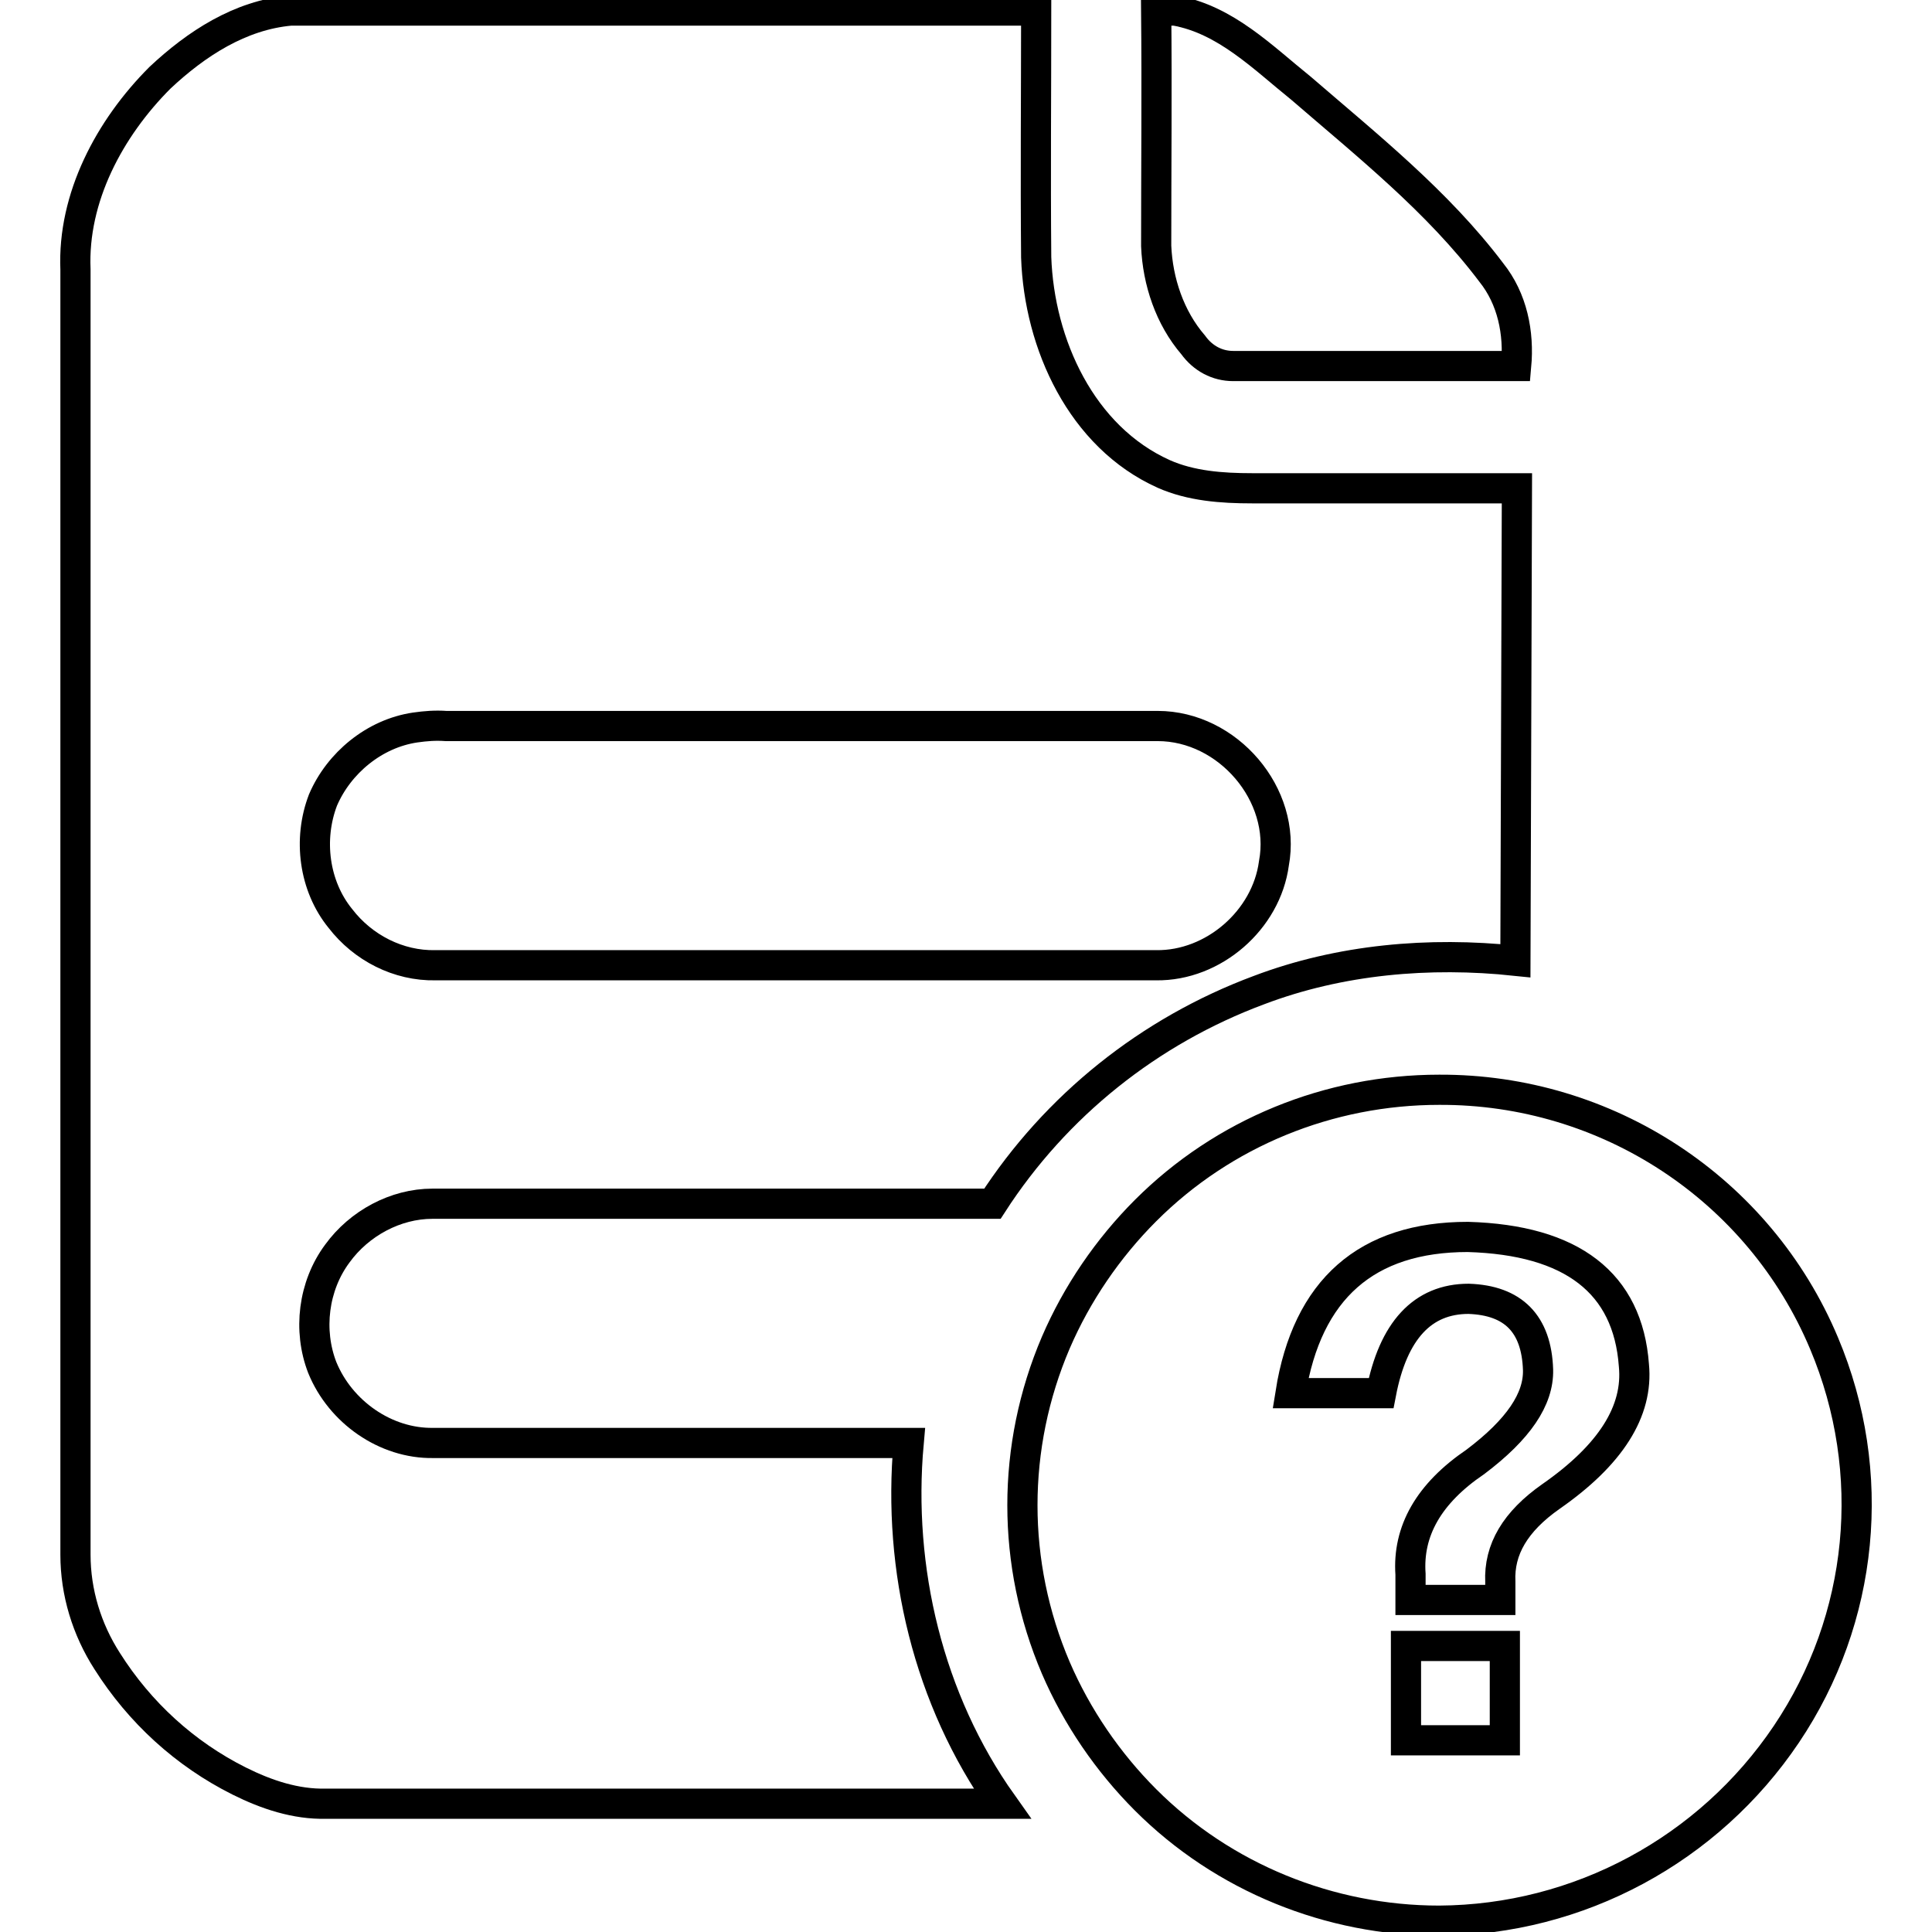
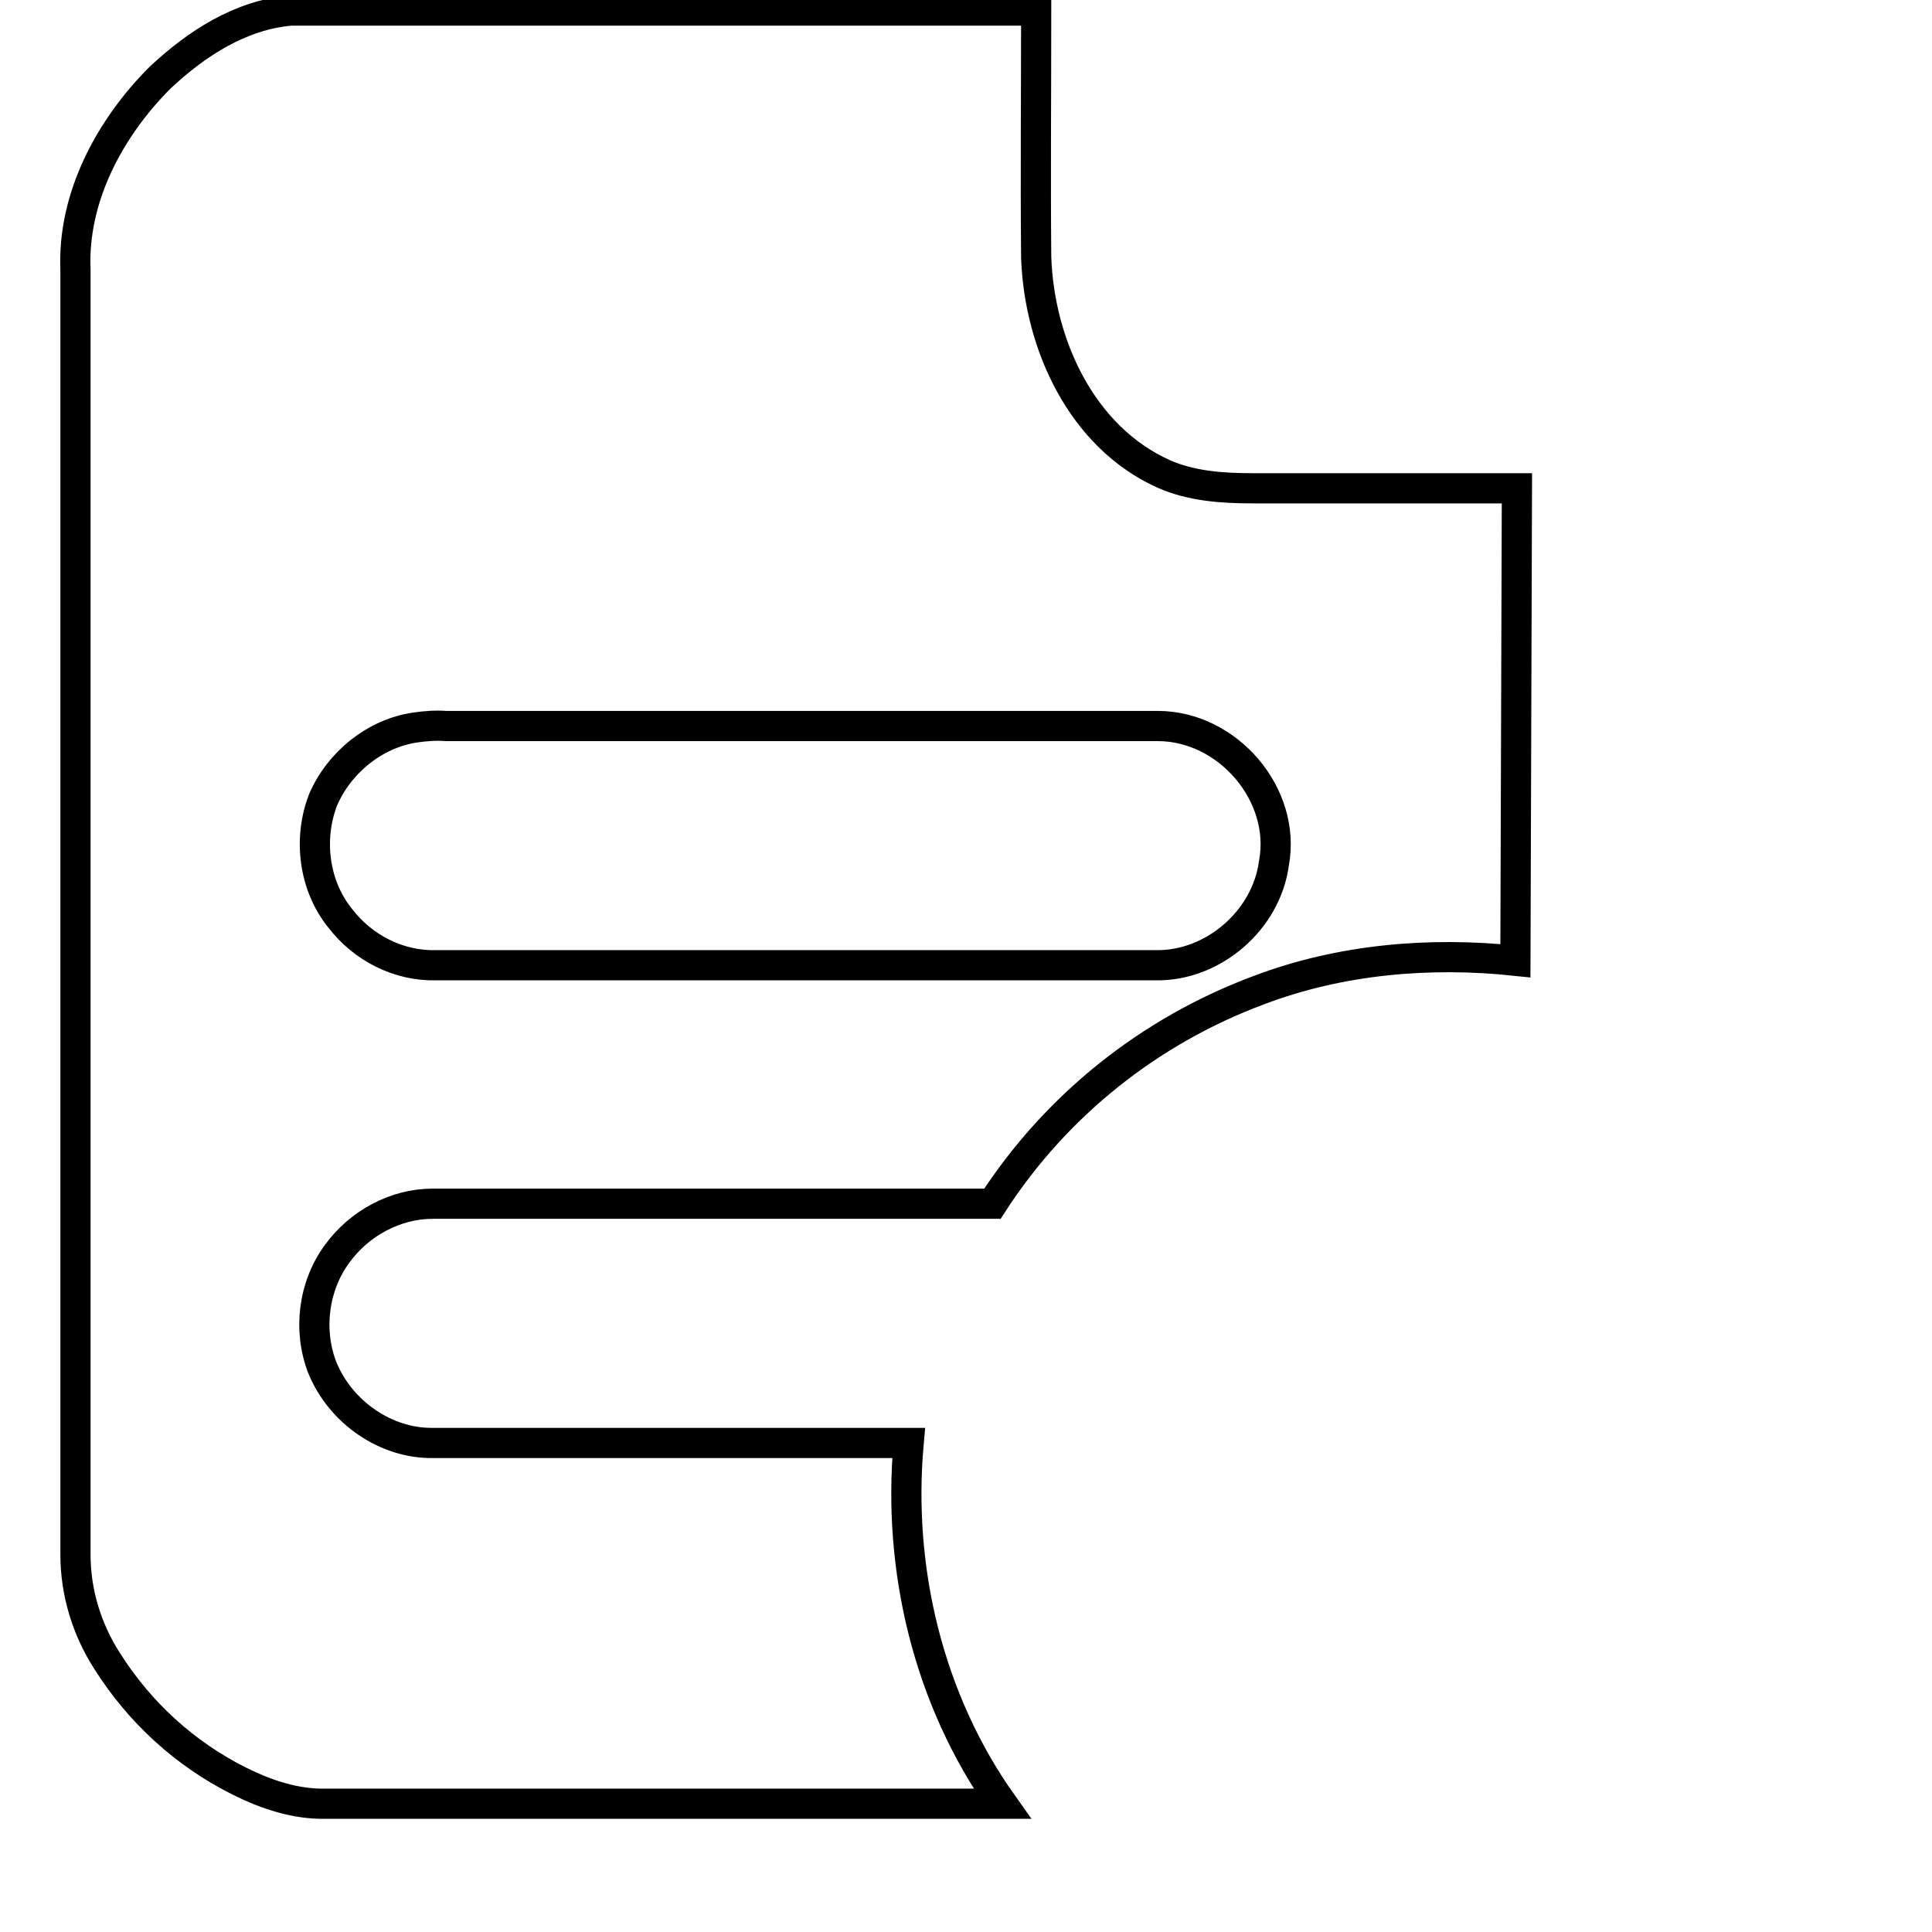
<svg xmlns="http://www.w3.org/2000/svg" version="1.1" x="0px" y="0px" viewBox="0 0 256 256" enable-background="new 0 0 256 256" xml:space="preserve">
  <g>
    <path stroke-width="4" fill-opacity="0" stroke="#000000" d="M201,64.7c-11.7,0-23.4,0-35.1,0c-4,0-8.1-0.3-11.7-1.9c-10.9-4.9-16.5-17.2-16.9-28.7 c-0.1-10.9,0-21.8,0-32.7H38.5C31.8,2,26,5.8,21.2,10.3C14.5,17,9.6,26.2,10,35.7V206c0,5,1.5,9.9,4.2,14.1 c4.3,6.8,10.3,12.3,17.5,15.9c3.6,1.8,7.5,3.1,11.5,3h89.6c-9.8-13.8-13.9-31.1-12.4-47.8c-21,0-42,0-63,0 c-6.3,0.1-12.3-4.1-14.7-10c-1.9-4.9-1.2-10.8,2-15.1c2.9-4,7.7-6.6,12.6-6.6c24.7,0,49.5,0,74.2,0c8.4-13,20.8-22.9,35.3-28.3 c10.8-4.1,22.6-5.1,34-3.9L201,64.7L201,64.7z M168.8,114.4c-1,7.5-8,13.6-15.6,13.5H57.7c-4.9,0.1-9.6-2.3-12.6-6.2 c-3.5-4.3-4.3-10.5-2.3-15.7c2.1-4.9,6.8-8.8,12.2-9.6c1.4-0.2,2.7-0.3,4.1-0.2c31.4,0,62.9,0,94.3,0 C162.7,96.2,170.5,105.3,168.8,114.4L168.8,114.4z" />
-     <path stroke-width="4" fill-opacity="0" stroke="#000000" d="M153.2,1.4h2.5c6.7,1.2,11.6,6.2,16.7,10.3c8.8,7.6,18.1,15,25.2,24.4c2.8,3.5,3.7,8,3.3,12.4 c-12.5,0-25,0-37.5,0c-2.1,0-4-1-5.3-2.8c-3.1-3.6-4.7-8.4-4.9-13.1C153.2,22.2,153.3,11.8,153.2,1.4L153.2,1.4L153.2,1.4z  M241.7,178c-8.6-20.5-28.8-33.7-51-33.6c-14.6,0-28.6,5.7-38.9,16c-5,5-9.1,11-11.9,17.5c-5.9,13.8-5.9,29.3,0,43.1 c2.8,6.5,6.9,12.5,11.9,17.5c10.3,10.3,24.4,16,38.9,16c18.5-0.1,35.7-9.4,46-24.7C247,214.5,248.9,195.1,241.7,178z M199.4,230.6 h-13.1v-12.5h13.1V230.6z M205.5,198.3c-4.7,3.3-6.9,7-6.7,11.3v2.4h-11.9v-3.4c-0.4-5.7,2.4-10.7,8.6-14.9 c5.7-4.3,8.4-8.3,8.3-12.2c-0.2-6.1-3.3-9.2-9.2-9.4c-6.1,0-10,4.2-11.6,12.5H171c2.2-13.8,10.1-20.7,23.5-20.7 c13.8,0.4,21.2,6.1,22,17C217.1,187,213.4,192.8,205.5,198.3L205.5,198.3L205.5,198.3z" />
  </g>
</svg>